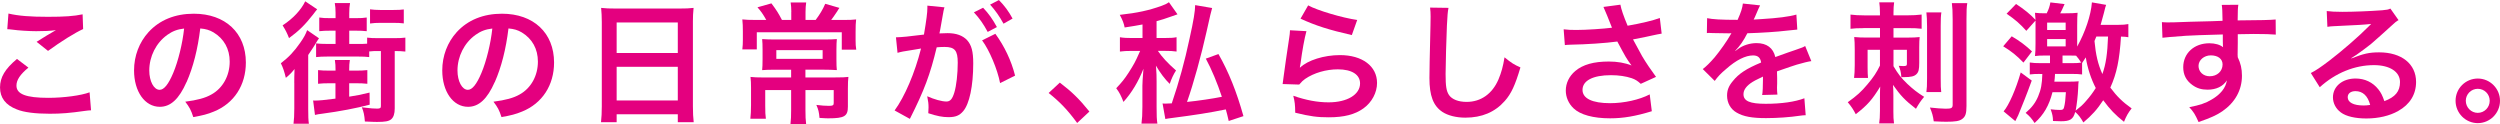
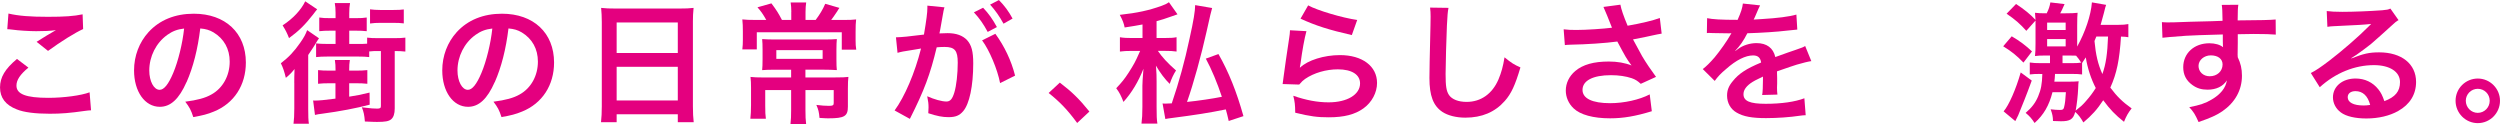
<svg xmlns="http://www.w3.org/2000/svg" id="_レイヤー_2" viewBox="0 0 855.27 42.43">
  <g id="_要素">
    <path d="M9.72,23.13c-2.83,2.34-4.09,4.23-4.09,6.16,0,2.92,3.28,4.18,10.89,4.18,5.35,0,11.25-.81,14.13-1.89l.5,6.16c-.77.04-1.04.04-1.98.18-5.4.77-8.28.99-12.15.99-4.9,0-8.86-.49-11.25-1.48-3.87-1.48-5.76-4-5.76-7.51s1.76-6.39,5.8-9.76l3.91,2.97ZM2.88,4.63c3.46.81,7.47,1.12,13.5,1.12,5.71,0,8.91-.22,11.88-.85l.18,5.04c-2.7,1.21-7.56,4.23-12.01,7.47l-3.91-3.1c2.34-1.48,4.54-2.83,6.61-4-1.98.27-3.91.36-6.75.36-2.29,0-6.03-.22-8.23-.54-.9-.09-1.03-.14-1.66-.14l.4-5.35Z" style="fill:#e4007f; stroke-width:0px;" />
    <path d="M63.81,28.08c-2.56,5.8-5.44,8.46-9.13,8.46-5.13,0-8.82-5.22-8.82-12.46,0-4.95,1.76-9.58,4.95-13.09,3.78-4.14,9.09-6.3,15.48-6.3,10.8,0,17.82,6.57,17.82,16.69,0,7.78-4.05,13.99-10.93,16.78-2.16.9-3.91,1.35-7.06,1.89-.76-2.38-1.3-3.37-2.74-5.26,4.14-.54,6.84-1.26,8.95-2.47,3.91-2.16,6.25-6.43,6.25-11.25,0-4.32-1.94-7.83-5.53-9.99-1.4-.81-2.56-1.17-4.54-1.35-.85,7.06-2.43,13.27-4.68,18.36ZM57.19,11.97c-3.78,2.7-6.12,7.33-6.12,12.15,0,3.69,1.57,6.61,3.55,6.61,1.49,0,3.01-1.89,4.64-5.76,1.71-4.05,3.19-10.12,3.73-15.21-2.34.27-3.96.9-5.8,2.2Z" style="fill:#e4007f; stroke-width:0px;" />
    <path d="M100.67,28.39c0-1.84,0-1.93.09-4.77-.85,1.08-1.75,2.03-2.97,3.01-.54-2.2-.95-3.46-1.71-4.99,2.65-2.02,4.54-4,6.66-7.06,1.26-1.8,1.8-2.83,2.34-4.27l4.05,2.79c-.5.68-.72,1.04-1.31,2.07-.22.41-1.03,1.62-2.38,3.64v18.4c0,2.47.04,3.87.23,5.13h-5.26c.18-1.48.27-2.88.27-5.26v-8.68ZM108.5,3.19c-.54.67-.72.85-1.3,1.66-2.88,3.69-4.99,5.76-8.32,8.19-.72-1.84-1.17-2.7-2.2-4.36,3.6-2.34,6.34-5.31,7.74-8.23l4.09,2.74ZM112.77,28.48c-1.57,0-2.83.05-3.96.18v-4.68c1.12.13,2.21.18,3.96.18h2.02v-.27c0-1.35-.04-2.16-.23-3.37h5.13c-.18,1.08-.23,1.98-.23,3.33v.31h2.29c1.71,0,2.74-.05,3.92-.18v4.68c-1.17-.13-2.34-.18-3.92-.18h-2.29v4.59c2.66-.41,3.82-.63,6.97-1.4l.04,4.14c-4.59,1.21-10.21,2.29-16.33,3.1-1.03.14-1.49.18-2.39.41l-.63-4.95c.27.04.45.04.58.04,1.35,0,3.37-.18,7.06-.67v-5.26h-2.02ZM129.28,17.46c-1.08,0-1.57,0-2.97.14v1.93c-1.12-.14-2.16-.18-3.64-.18h-10.71c-1.57,0-2.65.05-3.82.18v-4.68c1.12.13,2.25.18,3.78.18h2.88v-4.54h-1.62c-1.67,0-2.79.05-3.96.18v-4.68c1.12.18,2.02.22,3.96.22h1.62v-1.8c0-1.4-.09-2.43-.27-3.37h5.22c-.18,1.08-.27,2.02-.27,3.51v1.66h2.07c1.93,0,2.74-.05,3.91-.22v4.68c-1.17-.13-2.29-.18-3.91-.18h-2.07v4.54h3.15c1.4,0,2.02,0,2.97-.09v-2.07c1.12.14,2.02.18,3.64.18h5.8c1.71,0,2.52-.05,3.64-.18v4.77c-1.22-.13-2.2-.18-3.64-.18v19.66c0,1.8-.41,3.01-1.22,3.69-.81.68-2.07.9-4.81.9-.63,0-1.04,0-4.18-.14-.18-2.25-.41-3.33-1.04-4.86,3.38.41,4.09.45,5.22.45.99,0,1.3-.18,1.3-.85v-18.85h-1.03ZM126.58,3.19c1.03.14,2.25.22,3.42.22h4.63c1.66,0,2.56-.05,3.51-.18v4.77c-1.08-.14-2.11-.18-3.55-.18h-4.54c-1.17,0-2.34.05-3.46.22V3.19Z" style="fill:#e4007f; stroke-width:0px;" />
    <path d="M169.25,28.08c-2.56,5.8-5.44,8.46-9.13,8.46-5.13,0-8.82-5.22-8.82-12.46,0-4.95,1.76-9.58,4.95-13.09,3.78-4.14,9.09-6.3,15.48-6.3,10.8,0,17.82,6.57,17.82,16.69,0,7.78-4.05,13.99-10.93,16.78-2.16.9-3.91,1.35-7.06,1.89-.76-2.38-1.3-3.37-2.74-5.26,4.14-.54,6.84-1.26,8.95-2.47,3.91-2.16,6.25-6.43,6.25-11.25,0-4.32-1.94-7.83-5.53-9.99-1.4-.81-2.56-1.17-4.54-1.35-.85,7.06-2.43,13.27-4.68,18.36ZM162.63,11.97c-3.78,2.7-6.12,7.33-6.12,12.15,0,3.69,1.57,6.61,3.55,6.61,1.49,0,3.01-1.89,4.64-5.76,1.71-4.05,3.19-10.12,3.73-15.21-2.34.27-3.96.9-5.8,2.2Z" style="fill:#e4007f; stroke-width:0px;" />
    <path d="M205.88,7.51c0-1.76-.09-3.33-.23-4.81,1.44.18,2.93.22,4.99.22h21.78c2.11,0,3.51-.05,4.86-.22-.18,1.71-.23,3.01-.23,4.59v29.07c0,2.34.09,3.82.27,5.44h-5.44v-2.7h-20.92v2.7h-5.35c.18-1.53.27-3.33.27-5.44V7.51ZM210.96,18.13h20.92V7.69h-20.92v10.44ZM210.96,34.38h20.92v-11.52h-20.92v11.52Z" style="fill:#e4007f; stroke-width:0px;" />
    <path d="M270.72,4.09c0-1.26-.09-2.29-.23-3.24h5.31c-.14.94-.22,1.98-.22,3.24v2.74h3.46c1.44-1.93,2.43-3.55,3.28-5.53l4.86,1.4c-.36.49-.58.85-.72,1.12-1.3,1.93-1.4,2.07-2.11,3.01h3.73c2.7,0,3.6-.04,4.81-.18-.14,1.17-.18,2.29-.18,4.23v2.92c0,1.21.04,2.11.22,3.19h-4.95v-5.94h-29.07v5.85h-4.95c.14-1.12.18-2.11.18-3.24v-2.97c0-1.57-.04-2.74-.18-4.05,1.17.14,2.47.18,4.41.18h3.78c-1.12-1.98-1.75-2.88-3.01-4.32l4.77-1.35c1.75,2.34,2.38,3.33,3.6,5.67h3.19v-2.74ZM265.01,23.85c-1.84,0-3.06.04-4.27.14.09-1.04.14-1.76.14-3.78v-3.24c0-1.48-.04-2.65-.14-3.6,1.22.09,2.7.14,4.32.14h16.96c1.84,0,3.1-.05,4.27-.14-.09,1.03-.14,1.98-.14,3.64v3.19c0,2.07.04,2.83.14,3.78-1.4-.09-2.79-.14-4.5-.14h-6.25v2.65h10.3c2.2,0,3.42-.04,4.41-.18-.13,1.03-.18,2.07-.18,4.05v6.12c0,3.28-1.17,4-6.7,4-.58,0-.81,0-3.01-.14-.18-2.02-.36-2.79-1.08-4.45,1.71.22,3.1.32,4.32.32,1.3,0,1.62-.18,1.62-.95v-4.45h-9.67v6.84c0,2.11.05,3.37.23,4.77h-5.35c.18-1.48.22-2.74.22-4.77v-6.84h-8.86v5.31c0,2.16.04,3.28.22,4.5h-5.31c.14-1.4.23-2.7.23-4.63v-5.98c0-1.48-.04-2.52-.18-3.69,1.17.14,2.47.18,4.14.18h9.76v-2.65h-5.62ZM265.59,17.14v3.01h15.84v-3.01h-15.84Z" style="fill:#e4007f; stroke-width:0px;" />
    <path d="M322.65,4.5c-.22,1.3-.54,3.15-.99,5.58q-.13.77-.27,1.35c1.35-.05,1.98-.09,2.79-.09,2.97,0,5.17.81,6.66,2.38,1.53,1.71,2.11,3.87,2.11,7.96,0,7.74-1.3,13.9-3.46,16.38-1.26,1.48-2.61,2.02-4.99,2.02-2.07,0-3.91-.36-6.93-1.35.04-.85.09-1.53.09-1.98,0-1.17-.09-2.07-.45-3.82,2.43,1.08,4.99,1.8,6.57,1.8,1.3,0,2.02-.85,2.7-3.06.72-2.34,1.17-6.43,1.17-10.26,0-4.14-1.03-5.35-4.5-5.35-.95,0-1.67.04-2.7.13-2.2,9.22-4.23,14.67-9.18,24.48l-5.22-2.88c3.46-4.72,6.93-12.82,9.04-21.19q-.68.09-2.11.36l-4.09.67c-.72.14-1.22.27-1.84.45l-.54-5.31c2.02-.05,4.36-.27,9.58-.94.85-4.99,1.17-7.56,1.17-9.09v-.81l5.85.58c-.13.36-.27.94-.36,1.4l-.09.58ZM336.33,2.65c1.98,2.11,3.19,3.82,4.72,6.61l-3.15,1.66c-1.48-2.74-2.74-4.54-4.72-6.7l3.15-1.57ZM340.52,11.56c3.1,4.27,5.44,9.13,6.75,14.31l-5.13,2.56c-.9-4.72-3.69-11.34-6.16-14.62l4.54-2.25ZM343.31,8.1c-1.35-2.47-2.83-4.59-4.59-6.52l3.01-1.57c2.02,2.07,3.28,3.78,4.68,6.34l-3.1,1.76Z" style="fill:#e4007f; stroke-width:0px;" />
    <path d="M362.57,28.26c4.14,3.15,6.66,5.62,10.12,9.9l-4.18,3.91c-3.28-4.45-5.85-7.15-9.76-10.26l3.82-3.55Z" style="fill:#e4007f; stroke-width:0px;" />
    <path d="M390.87,8.37c-2.16.4-3.15.58-6.12,1.03-.23-1.3-.72-2.61-1.67-4.32,6.12-.67,9.94-1.53,14.26-3.06,1.22-.45,1.8-.72,2.56-1.26l2.93,4.14-1.94.68c-2.52.9-3.42,1.17-5.22,1.66v5.76h2.88c1.89,0,2.88-.05,3.96-.27v4.9c-1.17-.18-2.34-.22-4-.22h-2.39c1.4,2.07,3.28,4.14,6.21,6.7-.81,1.21-1.57,2.83-2.16,4.59-1.62-1.57-3.28-3.78-4.72-6.25.05.54.05.94.09,1.21q.14,1.53.14,4.27v8.64c0,3.06.04,4.23.27,5.71h-5.44c.22-1.75.31-3.15.31-5.71v-7.24c0-.63.09-2.56.36-5.8-1.71,4.36-4,8.19-6.84,11.34-.76-2.02-1.4-3.28-2.47-4.68,1.98-2.11,2.79-3.1,4.23-5.31,1.8-2.83,2.29-3.69,3.69-6.88.04-.14.14-.31.27-.58h-2.97c-1.57,0-2.7.05-3.96.22v-4.9c1.26.22,2.38.27,4.18.27h3.55v-4.63ZM414.68,2.74q-.27.68-1.89,8.01c-1.8,8.1-4.5,17.91-6.7,24.12,3.69-.36,9.09-1.17,11.92-1.76-1.53-4.63-3.51-9.4-5.49-13.05l4.32-1.57c3.51,6.12,6.25,13,8.55,21.24l-5.04,1.66c-.45-1.93-.58-2.56-.99-3.96-5.76,1.17-10.35,1.89-18.31,2.92-1.08.14-1.75.22-2.38.36l-.95-5.31c.31.05.45.05.9.05q.5,0,2.25-.09c2.52-7.42,4.41-14.31,6.07-22.09,1.4-6.25,1.93-9.58,1.93-11.52l5.8.99Z" style="fill:#e4007f; stroke-width:0px;" />
    <path d="M446.94,10.66c-.68,2.47-1.44,6.66-2.02,11.07q-.09.63-.23,1.3l.09.09c2.61-2.52,8.19-4.27,13.63-4.27,7.65,0,12.69,3.78,12.69,9.54,0,3.28-1.76,6.61-4.64,8.68-2.92,2.11-6.66,3.06-11.88,3.06-3.87,0-6.34-.31-11.47-1.57-.04-2.79-.14-3.69-.67-5.8,4.41,1.53,8.28,2.25,12.1,2.25,6.34,0,10.75-2.65,10.75-6.48,0-3.01-2.83-4.81-7.6-4.81-4,0-8.19,1.21-11.2,3.28-.81.59-1.08.85-2.02,1.93l-5.67-.18c.14-.81.14-.99.36-2.7.36-2.79,1.08-7.78,1.89-13.09.18-1.08.22-1.62.27-2.61l5.62.31ZM447.53,1.84c3.1,1.71,11.7,4.27,16.78,4.99l-1.84,5.17c-7.69-1.75-12.42-3.24-17.55-5.62l2.61-4.54Z" style="fill:#e4007f; stroke-width:0px;" />
    <path d="M495.54,2.7c-.27,1.3-.36,2.61-.54,6.07-.18,4.18-.45,13.32-.45,16.51,0,4.27.27,5.89,1.17,7.24,1.03,1.48,3.19,2.34,6.03,2.34,4.86,0,8.77-2.74,10.89-7.69.99-2.34,1.57-4.45,2.07-7.56,2.43,1.98,3.24,2.47,5.44,3.46-1.8,6.07-3.15,9-5.35,11.47-3.37,3.82-7.83,5.71-13.5,5.71-3.1,0-5.98-.72-7.87-1.98-3.1-2.07-4.41-5.53-4.41-11.56,0-2.34.09-6.84.36-18.13.04-1.35.04-2.29.04-2.92,0-1.26-.04-1.89-.18-3.06l6.3.09Z" style="fill:#e4007f; stroke-width:0px;" />
    <path d="M534.96,10.03c1.35.18,2.52.22,4.36.22,3.37,0,9.36-.41,12.15-.77-.76-1.98-2.7-6.75-2.92-7.11l5.8-.77c.27,1.53,1.08,3.91,2.47,7.2,4.64-.81,8.64-1.76,11.02-2.65l.63,5.35c-1.17.18-1.66.32-3.19.63-.68.18-2.88.63-6.61,1.35,1.62,3.01,2.66,4.9,3.1,5.71,1.21,2.07,3.19,4.99,4.77,7.11l-5.22,2.38c-1.12-1.03-1.84-1.48-3.1-1.93-2.02-.67-4.41-1.03-7.11-1.03-6.12,0-9.72,1.84-9.72,5.04,0,2.92,3.33,4.54,9.45,4.54,4.77,0,10.03-1.17,13.54-3.01l.72,5.76c-5.58,1.71-9.76,2.43-14.26,2.43-5.76,0-10.21-1.21-12.51-3.42-1.71-1.62-2.66-3.82-2.66-6.07,0-2.56,1.17-4.95,3.24-6.7,2.61-2.2,6.34-3.24,11.47-3.24,2.92,0,5.53.45,7.78,1.35-1.84-2.52-1.89-2.65-4.86-8.19-3.96.54-10.62.99-15.97,1.08-1.12.05-1.3.05-1.98.14l-.41-5.4Z" style="fill:#e4007f; stroke-width:0px;" />
    <path d="M584.01,6.21c1.84.4,4.72.58,10.44.58,1.21-2.7,1.62-4.05,1.8-5.58l5.89.63q-.27.45-1.8,4.05c-.22.49-.31.63-.4.81q.36-.05,2.83-.18c5.22-.31,9.31-.81,11.79-1.53l.31,5.13q-1.26.09-3.55.36c-3.28.41-9,.77-13.54.9-1.3,2.56-2.56,4.36-4.14,5.98l.04.09q.31-.22.9-.67c1.67-1.26,4.05-2.03,6.34-2.03,3.51,0,5.71,1.66,6.43,4.77,3.46-1.26,5.76-2.07,6.88-2.43,2.43-.85,2.61-.9,3.33-1.35l2.11,5.17c-1.26.18-2.61.54-4.99,1.21-.63.18-2.88.94-6.75,2.29v.49q.05,1.17.05,1.8v1.8c-.05.76-.05,1.17-.05,1.48,0,.99.05,1.62.14,2.38l-5.22.14c.18-.81.27-3.1.27-5.22v-1.08c-2.21,1.03-3.38,1.66-4.32,2.34-1.57,1.17-2.34,2.38-2.34,3.69,0,2.34,2.16,3.28,7.6,3.28s10.03-.67,13.23-1.89l.45,5.8c-.76,0-.99.05-2.07.18-3.24.49-7.56.81-11.52.81-4.77,0-7.74-.54-10.03-1.89-2.07-1.17-3.28-3.33-3.28-5.8,0-1.84.54-3.28,1.98-4.99,2.02-2.52,4.59-4.23,9.67-6.34-.22-1.66-1.12-2.43-2.74-2.43-2.61,0-5.76,1.57-9.22,4.63-1.89,1.57-2.92,2.7-3.91,4.09l-4.09-4.05c1.17-.9,2.47-2.16,4.05-4,1.75-2.07,4.5-5.98,5.4-7.69q.18-.36.36-.59c-.18,0-.76.05-.76.05-.72,0-4.68-.09-5.67-.09q-.85-.05-1.26-.05c-.14,0-.4,0-.72.05l.09-5.13Z" style="fill:#e4007f; stroke-width:0px;" />
-     <path d="M637.52,9.63c-1.98,0-3.01.05-4.45.22v-4.86c1.48.18,2.79.27,4.77.27h5.31v-.95c0-1.44-.09-2.43-.23-3.51h5.08c-.14.81-.22,2.25-.22,3.46v.99h4.59c2.02,0,3.51-.09,5.04-.27v4.86c-1.4-.18-2.66-.22-4.68-.22h-4.95v3.24h4.99c1.66,0,2.83-.05,3.96-.18-.09.81-.14,1.98-.14,3.55v5.26c0,2.29-.22,3.15-.94,3.87-.77.77-1.89,1.03-4.32,1.03h-.85c-.18-1.89-.36-2.56-.9-3.87.68.04,1.04.09,1.53.09,1.03,0,1.26-.14,1.26-.77v-4.81h-4.59v5.62c1.62,2.74,2.7,4.09,4.72,6.03,2.02,1.89,3.33,2.92,5.76,4.45-1.3,1.57-1.84,2.43-2.79,4.09-3.69-2.83-5.35-4.59-7.87-8.19.09.63.14,1.89.14,3.51v5.62c0,1.71.04,2.83.22,4.05h-5.08c.18-1.08.27-2.47.27-4.27v-5.08c0-1.44.04-2.65.09-3.24-2.7,4.45-4.41,6.39-8.37,9.45-.85-1.62-1.44-2.56-2.74-4.09,3.19-2.29,4.63-3.6,6.7-6.07,2.16-2.56,3.1-4,4.32-6.48v-5.4h-4.23v6.12c0,1.53.05,2.47.14,3.51h-4.77c.14-1.3.23-2.43.23-4.41v-5.4c0-1.76-.05-2.97-.18-4.18,1.44.13,2.48.18,4.23.18h4.59v-3.24h-5.62ZM664.16,4.23c-.18,1.17-.23,2.38-.23,4.68v17.82c0,2.7.04,3.55.18,4.77h-5.08c.18-1.35.23-2.25.23-4.81V9c0-2.2-.09-3.51-.23-4.77h5.13ZM673.02,1.08c-.22,1.26-.27,2.7-.27,5.44v29.74c0,2.61-.36,3.64-1.48,4.45-.95.72-2.39.94-5.49.94-.76,0-2.61-.05-4.23-.14-.27-1.93-.54-2.83-1.31-4.72,1.98.22,4.19.4,5.4.4,1.98,0,2.38-.22,2.38-1.39V6.66c0-2.7-.09-4.14-.27-5.58h5.26Z" style="fill:#e4007f; stroke-width:0px;" />
    <path d="M688.23,12.42c2.79,1.62,4.9,3.24,6.93,5.17l-2.92,3.82c-2.39-2.47-3.96-3.73-6.93-5.58l2.92-3.42ZM695.07,27.58q-1.39,3.82-2.47,6.52c-1.39,3.37-2.11,5.17-2.16,5.35q-.31.63-.67,1.35c-.09.22-.14.27-.32.63l-4-3.33c1.8-2.07,4.23-7.6,5.85-13.32l3.78,2.79ZM697.86,25.29c-1.35,0-2.43.04-3.46.18v-4.09c1.26.18,2.02.22,3.64.22h3.28v-2.61h-1.44c-1.84,0-2.74.05-3.69.18.14-1.21.18-2.38.18-4.45v-7.69l-3.15,3.51c-2.25-2.47-3.65-3.73-6.75-5.85l3.24-3.33c2.88,1.89,4.9,3.55,6.66,5.44-.05-1.08-.09-1.48-.18-2.43,1.17.14,1.8.18,4,.18.68-1.31,1.03-2.39,1.26-3.73l4.86.58c-.85,1.93-.95,2.11-1.49,3.15h1.71c2.11,0,3.19-.05,4.23-.18-.09.99-.14,1.98-.14,4.36v7.2c2.74-4.9,4.72-10.75,5.04-15.12l4.86.85q-.22.49-.76,2.79c-.36,1.4-.68,2.56-1.12,4.05h5.89c1.75,0,2.66-.09,3.6-.27v4.5c-.76-.14-1.21-.18-2.52-.22-.5,7.92-1.44,12.6-3.65,17.46,2.25,3.01,4.18,4.9,7.29,7.11-1.17,1.48-1.84,2.65-2.61,4.59-2.97-2.34-4.81-4.27-7.11-7.38-2.07,3.15-3.87,5.13-6.79,7.6-.9-1.62-1.71-2.65-2.79-3.6-.68,2.52-1.75,3.19-4.86,3.19-.45,0-1.66-.05-2.74-.09-.04-1.57-.22-2.38-.81-4,1.22.14,2.25.22,3.15.22.99,0,1.26-.18,1.44-.9.32-1.21.5-2.74.63-5.17h-4.59c-1.17,4.59-3.01,7.74-6.12,10.53-.99-1.53-1.66-2.29-3.06-3.46,2.11-1.8,3.33-3.42,4.27-5.62.99-2.34,1.35-4.27,1.44-7.69h-.85ZM700.34,10.26h6.34v-2.52h-6.34v2.52ZM700.34,15.88h6.34v-2.52h-6.34v2.52ZM703.04,25.29c-.09,1.39-.09,1.71-.23,2.65h4.81c1.48,0,2.52-.04,3.51-.13-.09.63-.14,1.03-.18,2.52-.09,2.25-.45,5.44-.85,7.51,1.75-1.39,2.25-1.8,3.46-3.19,1.48-1.67,2.34-2.83,3.42-4.54-1.62-3.1-2.83-6.79-3.42-10.48q-.58.9-1.26,1.93v3.91c-1.12-.14-1.93-.18-3.42-.18h-5.85ZM709.11,21.6c1.17,0,2.02-.04,2.88-.18-.68-1.03-1.03-1.57-1.75-2.38-.68,0-1.71-.05-2.56-.05h-2.07v2.61h3.51ZM717.17,12.51c-.23.58-.27.68-.63,1.53.45,4.77,1.17,7.87,2.7,11.29,1.22-3.42,1.71-6.88,1.94-12.82h-4Z" style="fill:#e4007f; stroke-width:0px;" />
    <path d="M765.5,18.49c0,.18.05.54.05,1.08.99,2.07,1.44,3.91,1.44,6.34,0,4.9-2.34,9.13-6.7,12.15-1.89,1.3-3.96,2.25-8.14,3.69-1.26-2.79-1.71-3.46-3.19-5.08,3.69-.72,5.53-1.35,7.65-2.61,3.06-1.76,4.86-4.05,5.22-6.57-1.3,2.07-3.65,3.19-6.61,3.19-2.07,0-3.69-.49-5.22-1.62-2.11-1.53-3.1-3.51-3.1-6.07,0-4.77,3.73-8.19,8.95-8.19,1.94,0,3.64.49,4.68,1.35q-.05-.22-.05-.54c-.04-.09-.04-2.61-.04-3.82-6.43.18-10.66.31-12.64.45q-6.79.49-8.01.68l-.18-5.35c.99.09,1.4.09,2.21.09,1.12,0,1.84,0,7.65-.22,2.92-.09,3.37-.09,7.06-.18q1.48-.05,3.82-.14-.04-4.27-.27-5.44l5.67-.05c-.18,1.39-.18,1.48-.23,5.35,7.83-.04,11.34-.14,13-.31l.04,5.17c-1.67-.14-3.82-.22-7.56-.22-1.08,0-1.89,0-5.44.09v2.92l-.05,3.87ZM756.32,18.94c-2.29,0-4.19,1.62-4.19,3.6s1.57,3.55,3.82,3.55c2.56,0,4.41-1.71,4.41-4.05,0-1.89-1.57-3.1-4.05-3.1Z" style="fill:#e4007f; stroke-width:0px;" />
    <path d="M804.47,19.98c4.09-1.62,6.07-2.07,9.45-2.07,7.69,0,12.64,3.96,12.64,10.12,0,4.27-2.11,7.69-6.12,9.94-2.93,1.66-6.75,2.56-10.89,2.56-3.78,0-6.93-.72-8.73-2.07-1.71-1.26-2.7-3.15-2.7-5.17,0-3.73,3.24-6.43,7.74-6.43,3.15,0,5.89,1.3,7.78,3.69.9,1.12,1.4,2.11,2.07,4.05,3.73-1.39,5.35-3.33,5.35-6.52,0-3.51-3.46-5.8-8.91-5.8-6.57,0-13.14,2.65-18.54,7.56l-3.06-4.86c1.57-.76,3.38-1.98,6.34-4.23,4.18-3.19,10.03-8.23,13.45-11.7.09-.09.54-.54.81-.81l-.04-.05c-1.71.22-4.59.41-12.73.77-.99.04-1.3.09-2.16.22l-.23-5.4c1.53.18,2.83.27,5.31.27,3.82,0,9.31-.22,13.68-.54,1.57-.14,2.07-.22,2.79-.58l2.79,3.96c-.77.41-1.08.67-2.34,1.84-2.25,2.07-5.53,4.99-7.06,6.3-.81.67-4.05,3.1-4.95,3.69q-1.12.77-1.84,1.17l.09.09ZM805.82,31.18c-1.62,0-2.65.81-2.65,2.07,0,1.8,2.02,2.83,5.35,2.83.85,0,1.08,0,2.34-.18-.81-3.1-2.52-4.72-5.04-4.72Z" style="fill:#e4007f; stroke-width:0px;" />
    <path d="M855.27,34.47c0,4.23-3.42,7.65-7.6,7.65s-7.6-3.42-7.6-7.65,3.42-7.6,7.6-7.6,7.6,3.42,7.6,7.6ZM843.57,34.47c0,2.29,1.84,4.14,4.09,4.14s4.09-1.84,4.09-4.14-1.84-4.09-4.09-4.09-4.09,1.84-4.09,4.09Z" style="fill:#e4007f; stroke-width:0px;" />
  </g>
</svg>